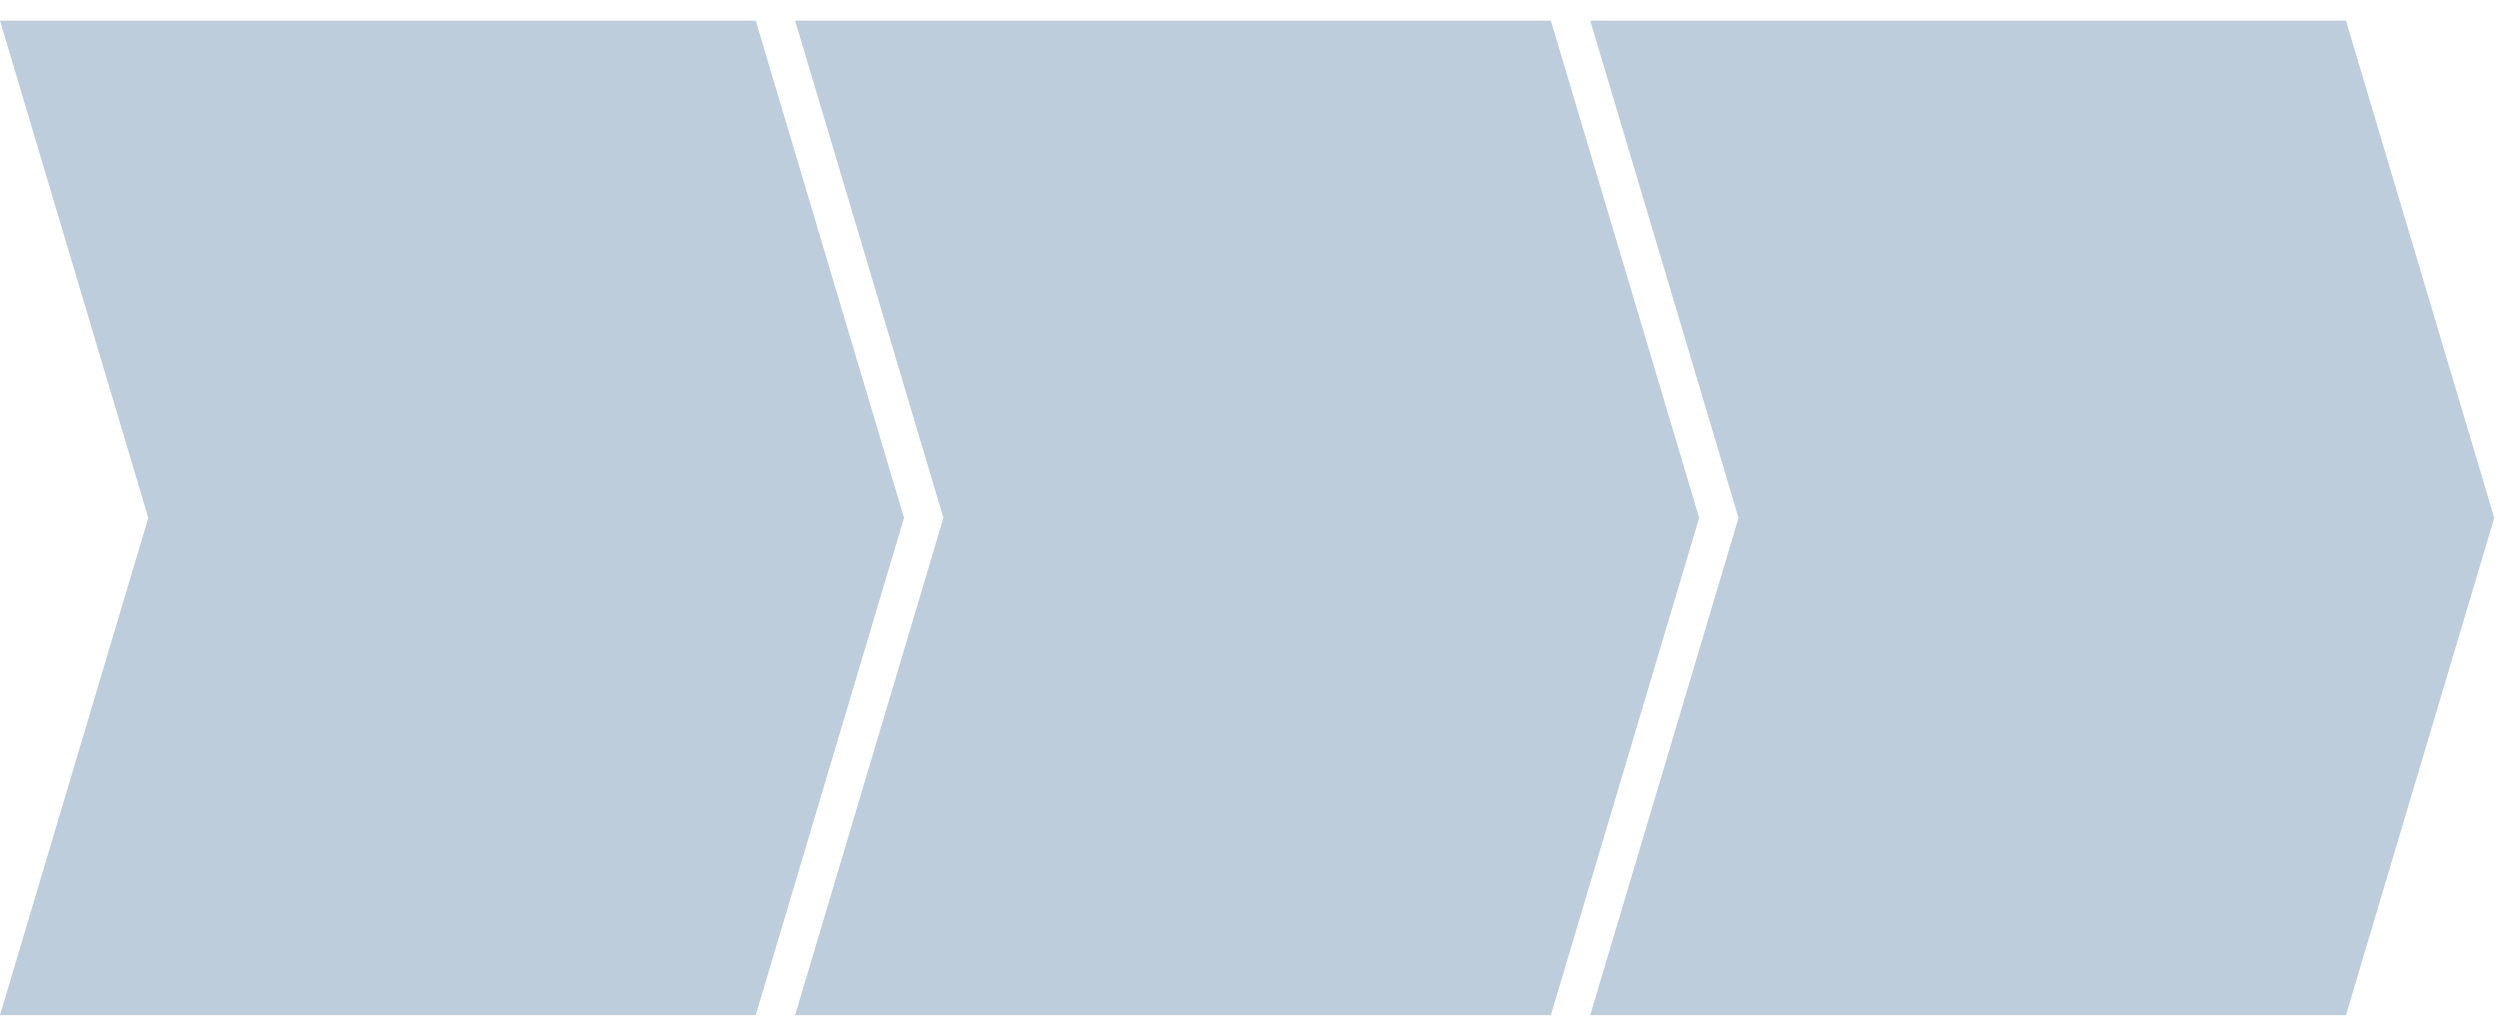
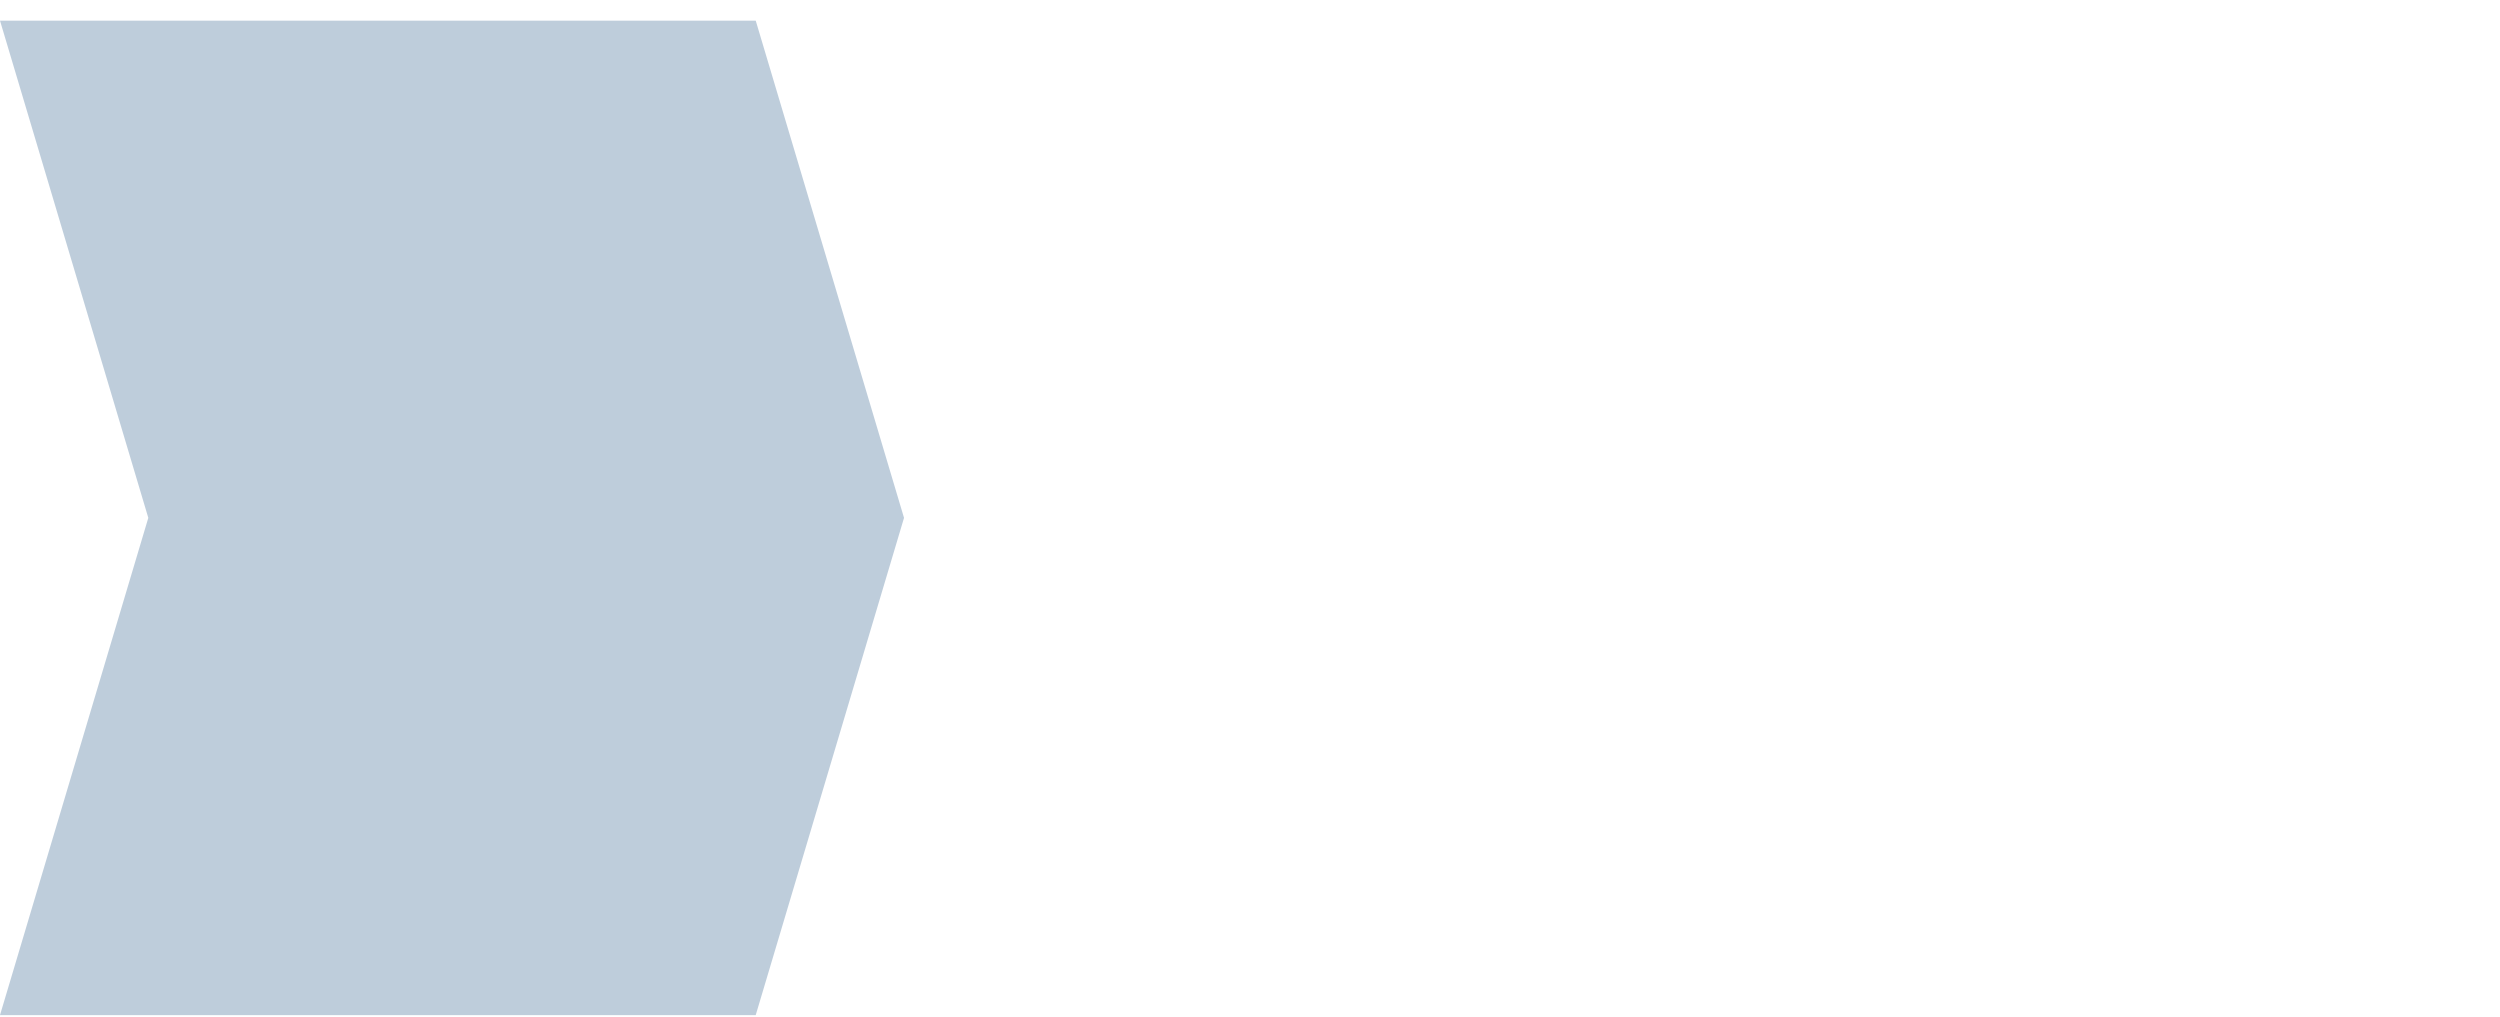
<svg xmlns="http://www.w3.org/2000/svg" width="118" height="48" viewBox="0 0 118 48" fill="none">
  <g id="Group 17">
    <path id="Rectangle 13" d="M0 0.974H35.67L42.67 24.443L35.67 47.913H0L7 24.443L0 0.974Z" fill="#BECDDB" />
-     <path id="Rectangle 14" d="M37.53 0.974H73.2L80.2 24.443L73.2 47.913H37.53L44.53 24.443L37.53 0.974Z" fill="#BECDDB" />
-     <path id="Rectangle 15" d="M75.059 0.974H110.729L117.729 24.443L110.729 47.913H75.059L82.059 24.443L75.059 0.974Z" fill="#BECDDB" />
  </g>
</svg>